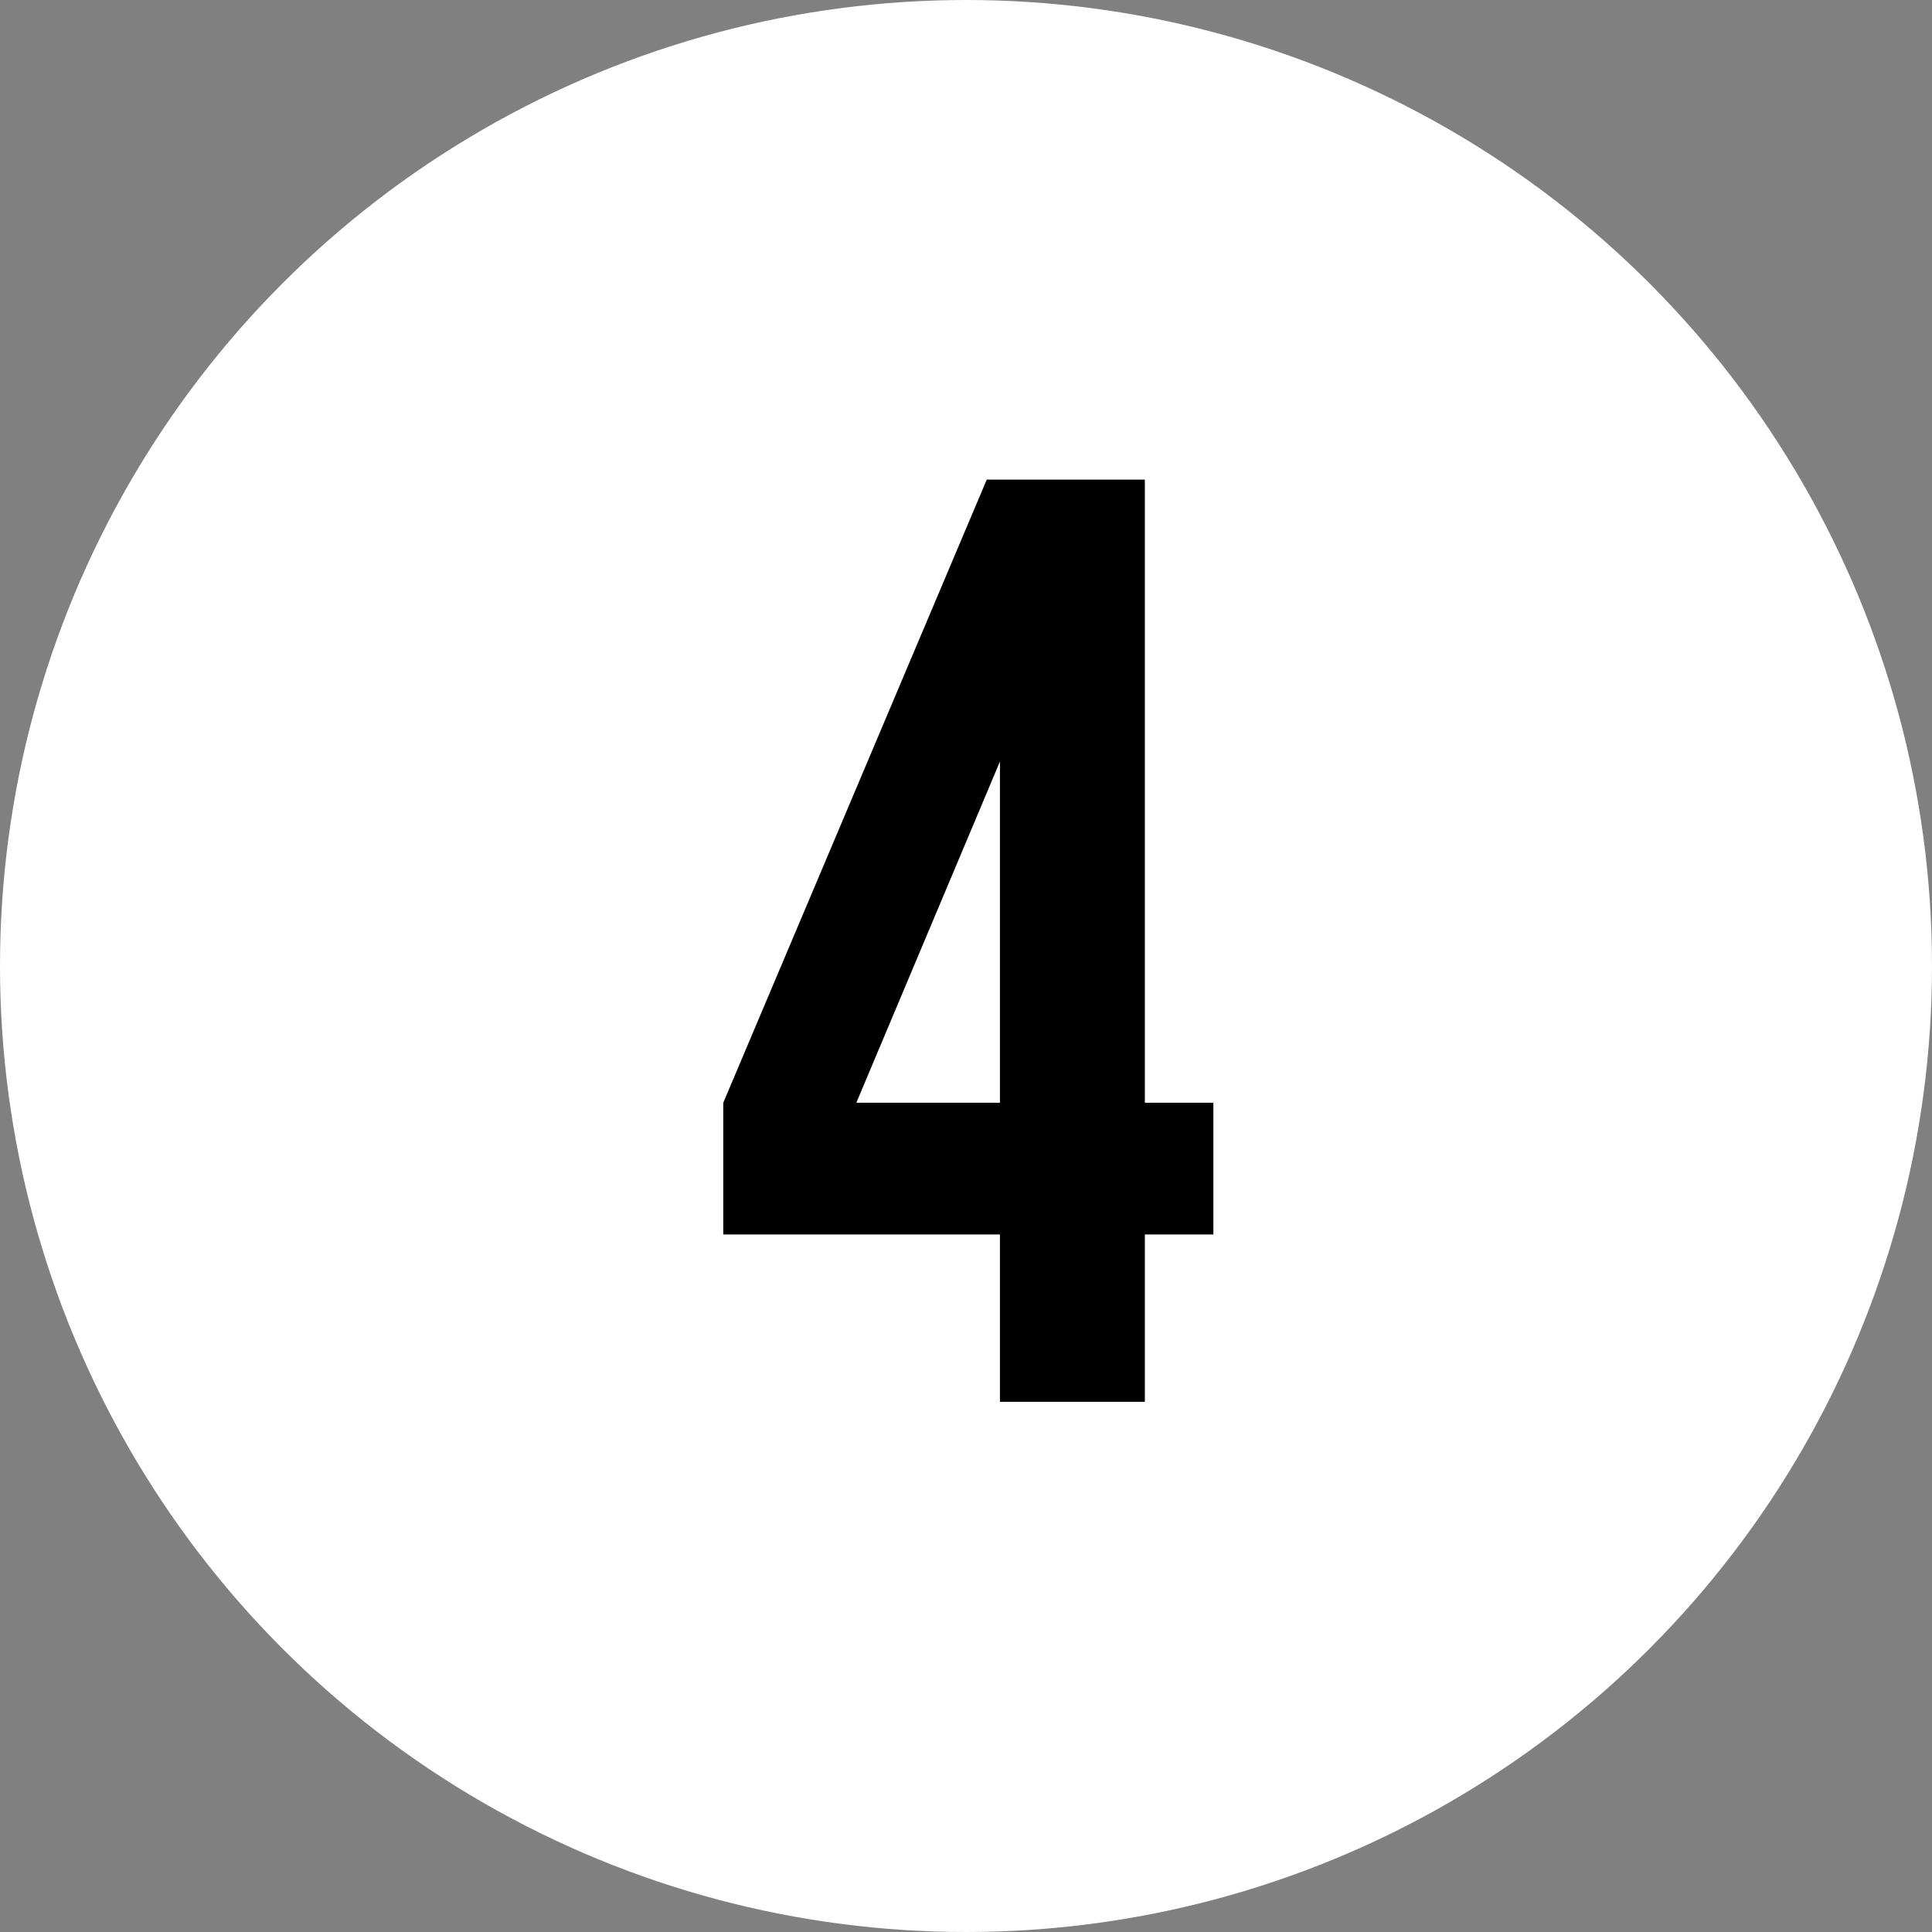
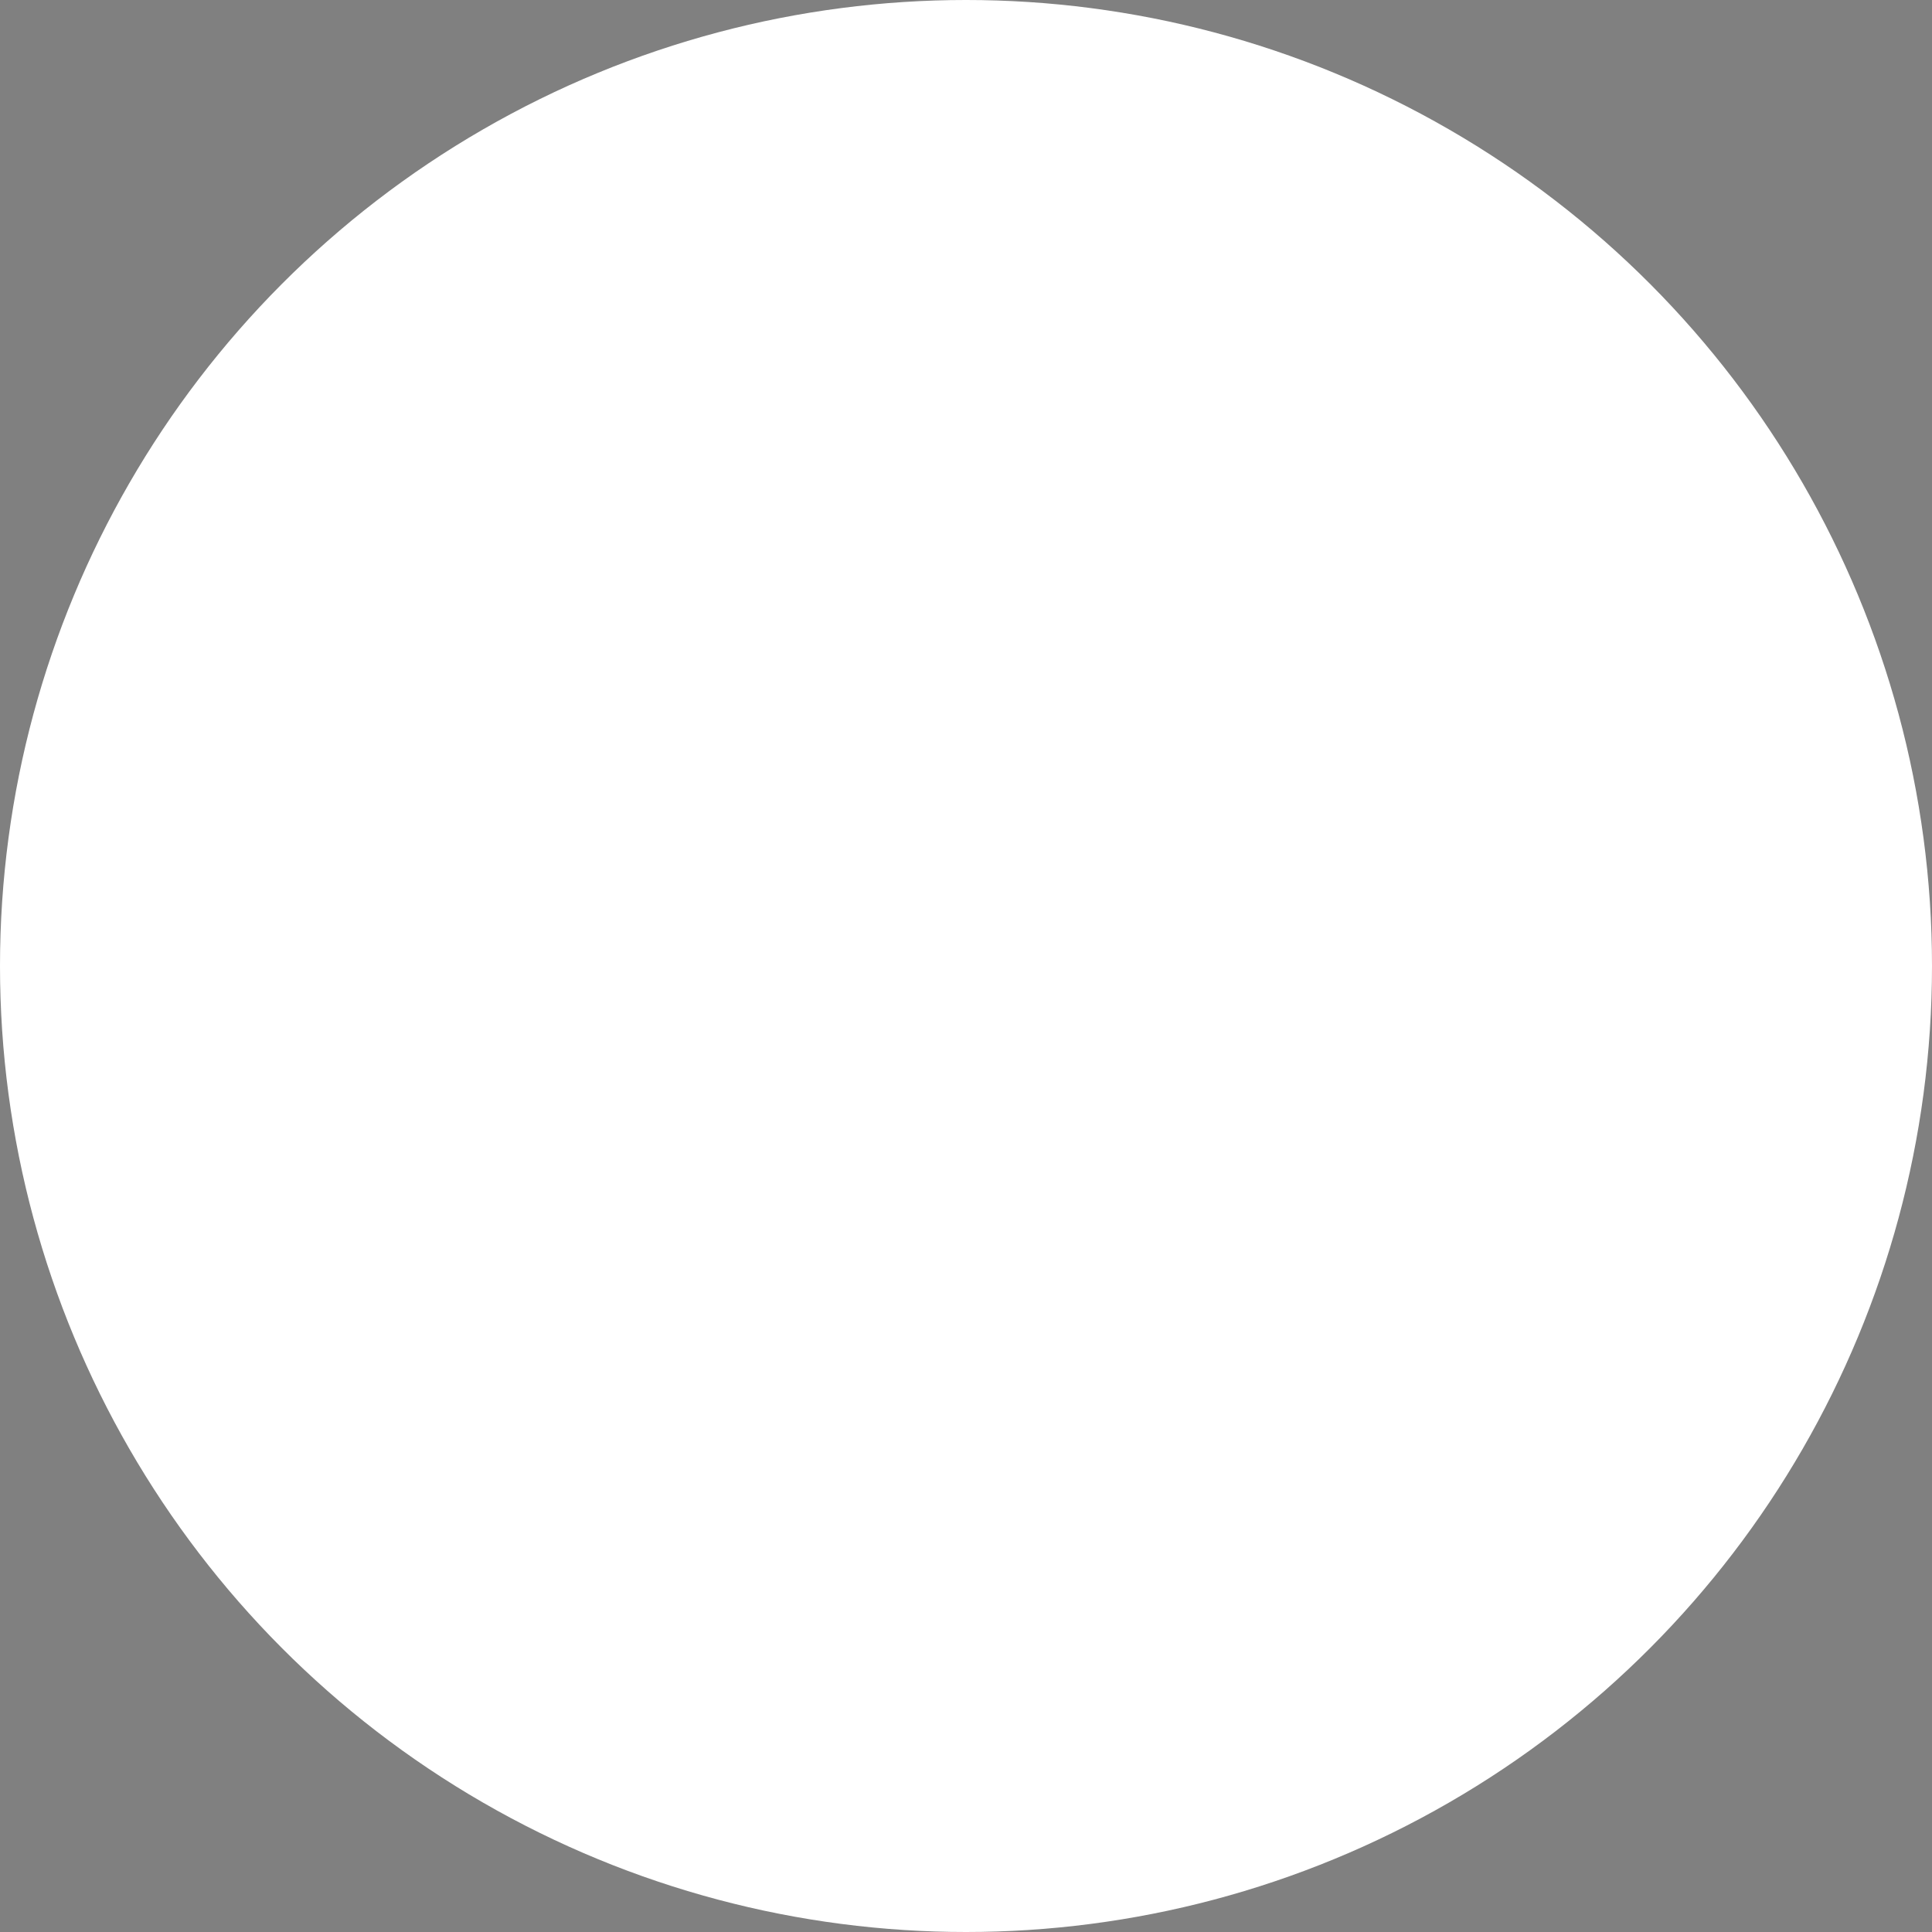
<svg xmlns="http://www.w3.org/2000/svg" width="481" height="481" viewBox="0 0 481 481" fill="none">
  <rect x="0" y="0" width="481" height="481" fill="#808080" stroke="none" />
  <circle cx="240.5" cy="240.5" r="240.5" fill="white" />
-   <path d="M180.069 274.544L245.669 119.4H285.029V274.544H302.085V307.344H285.029V349H248.949V307.344H180.069V274.544ZM248.949 274.544V189.592L213.197 274.544H248.949Z" fill="black" />
</svg>